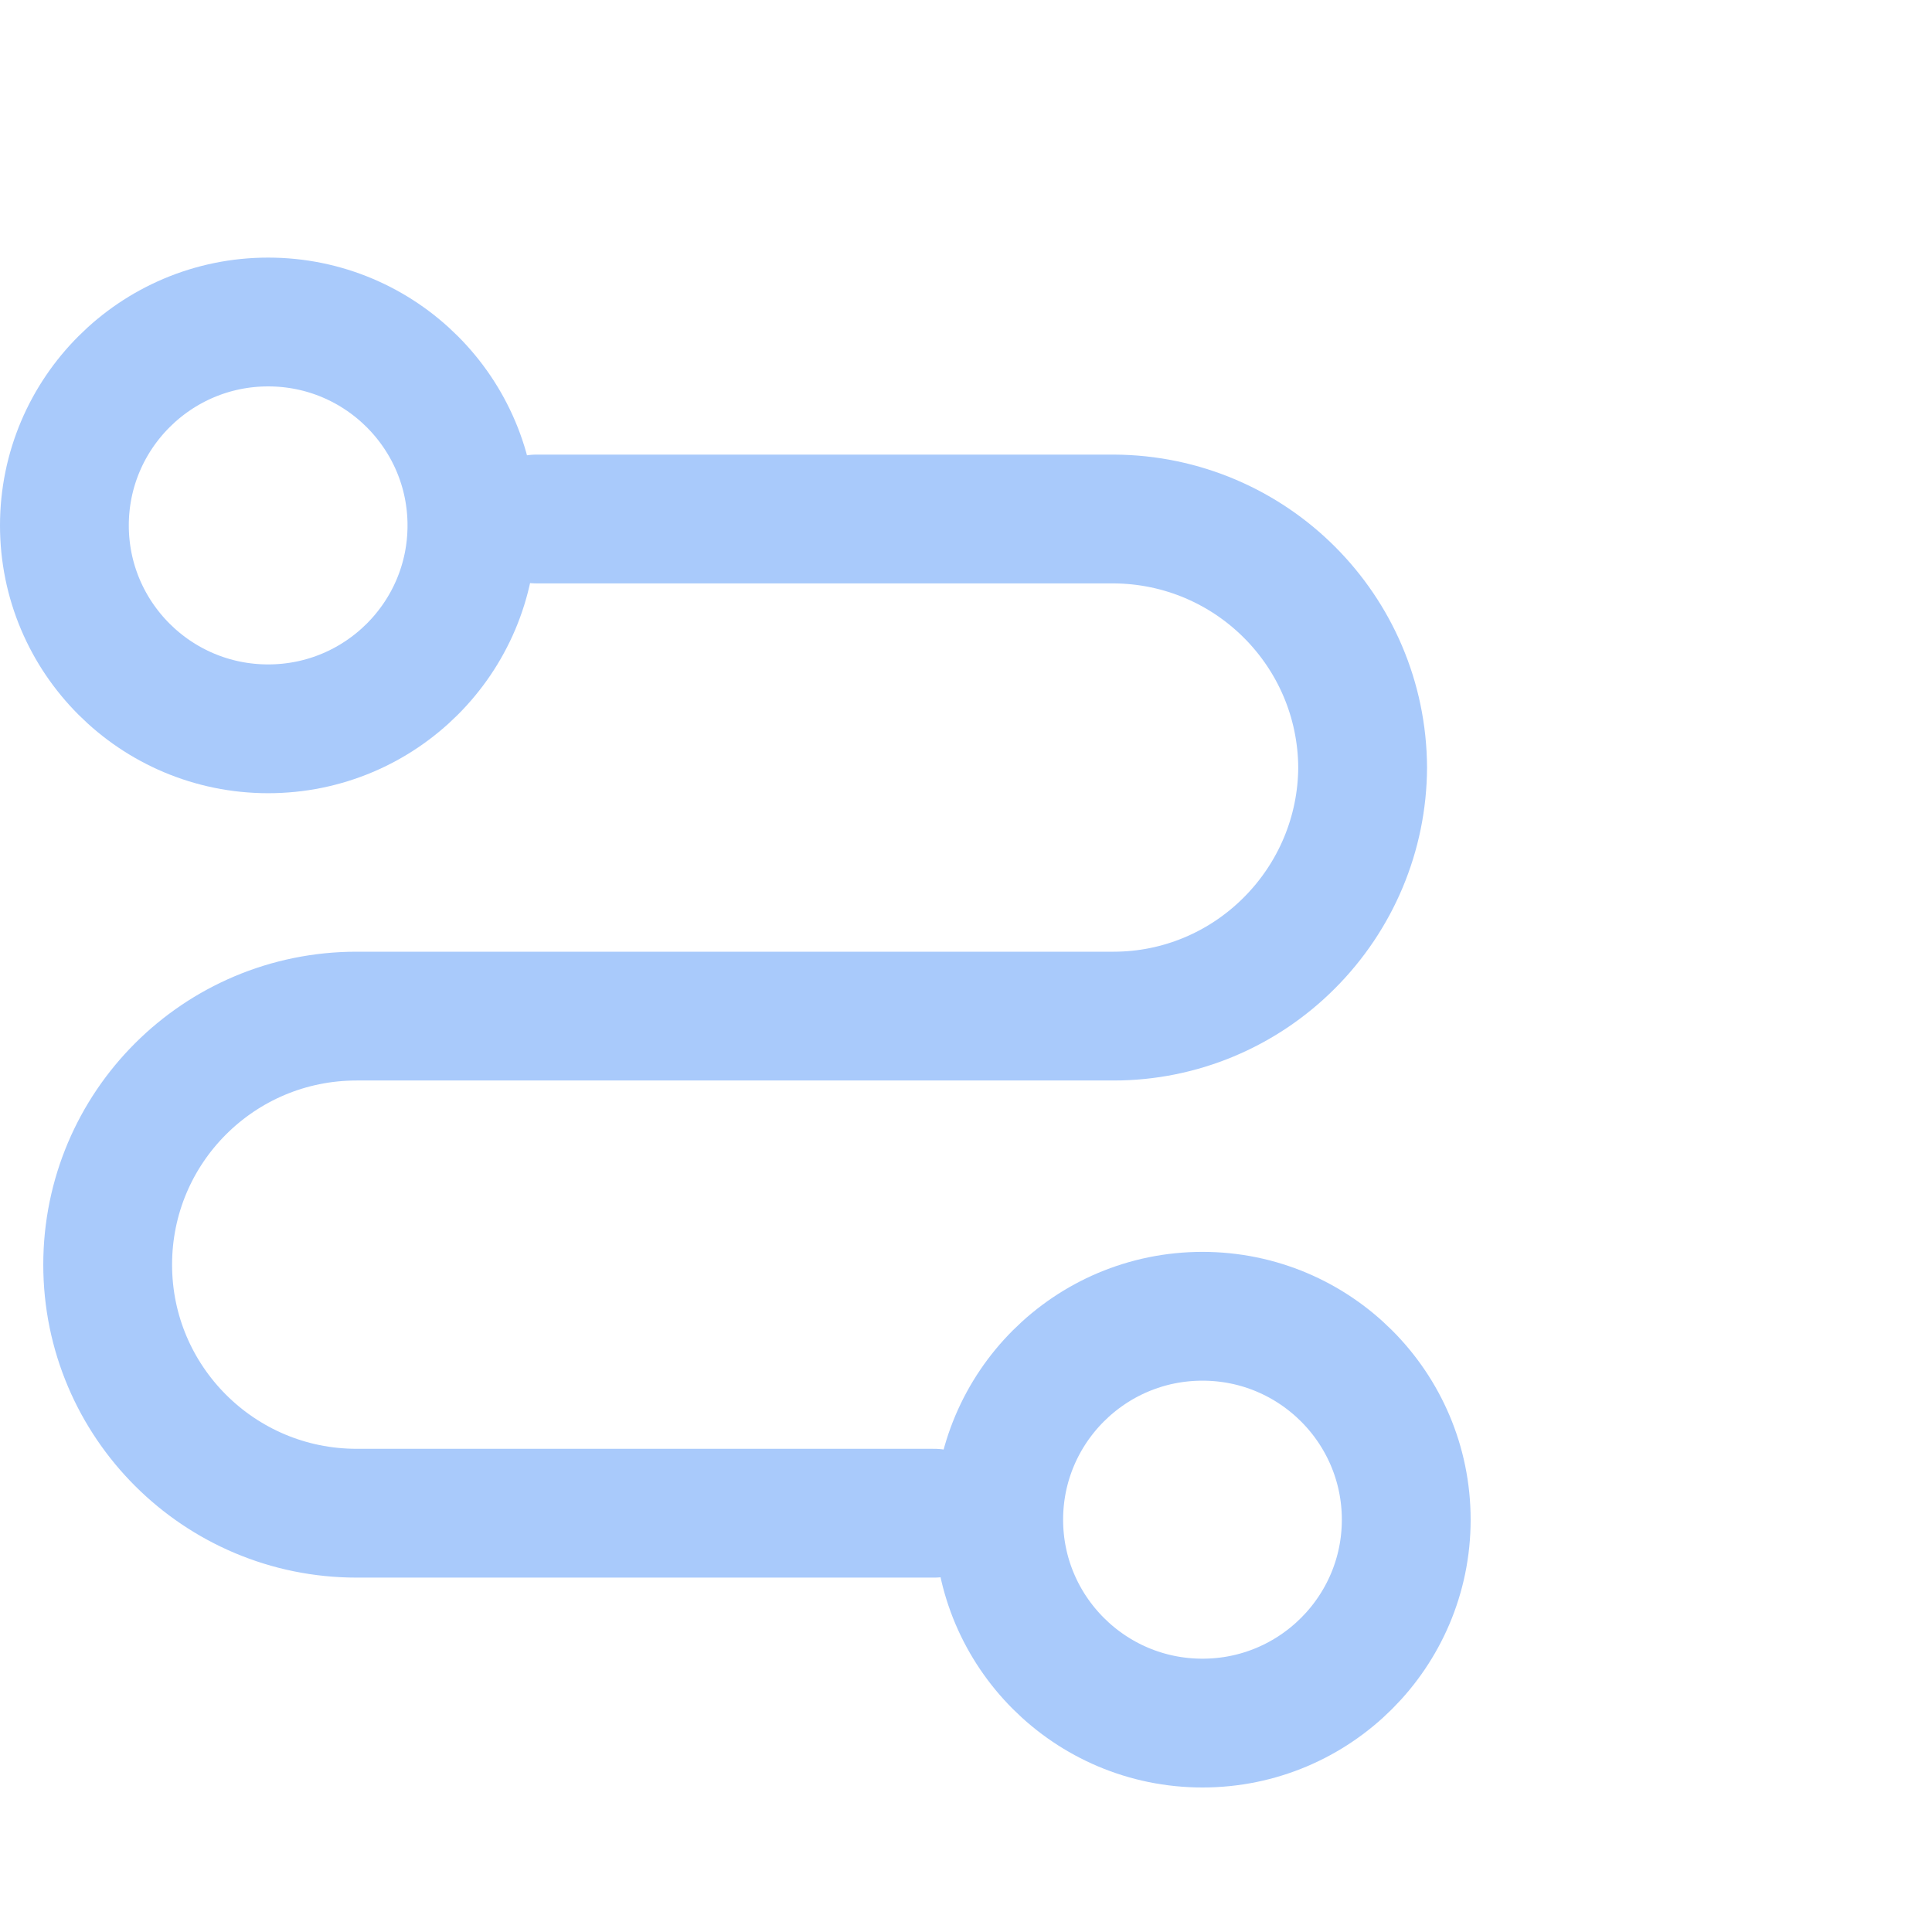
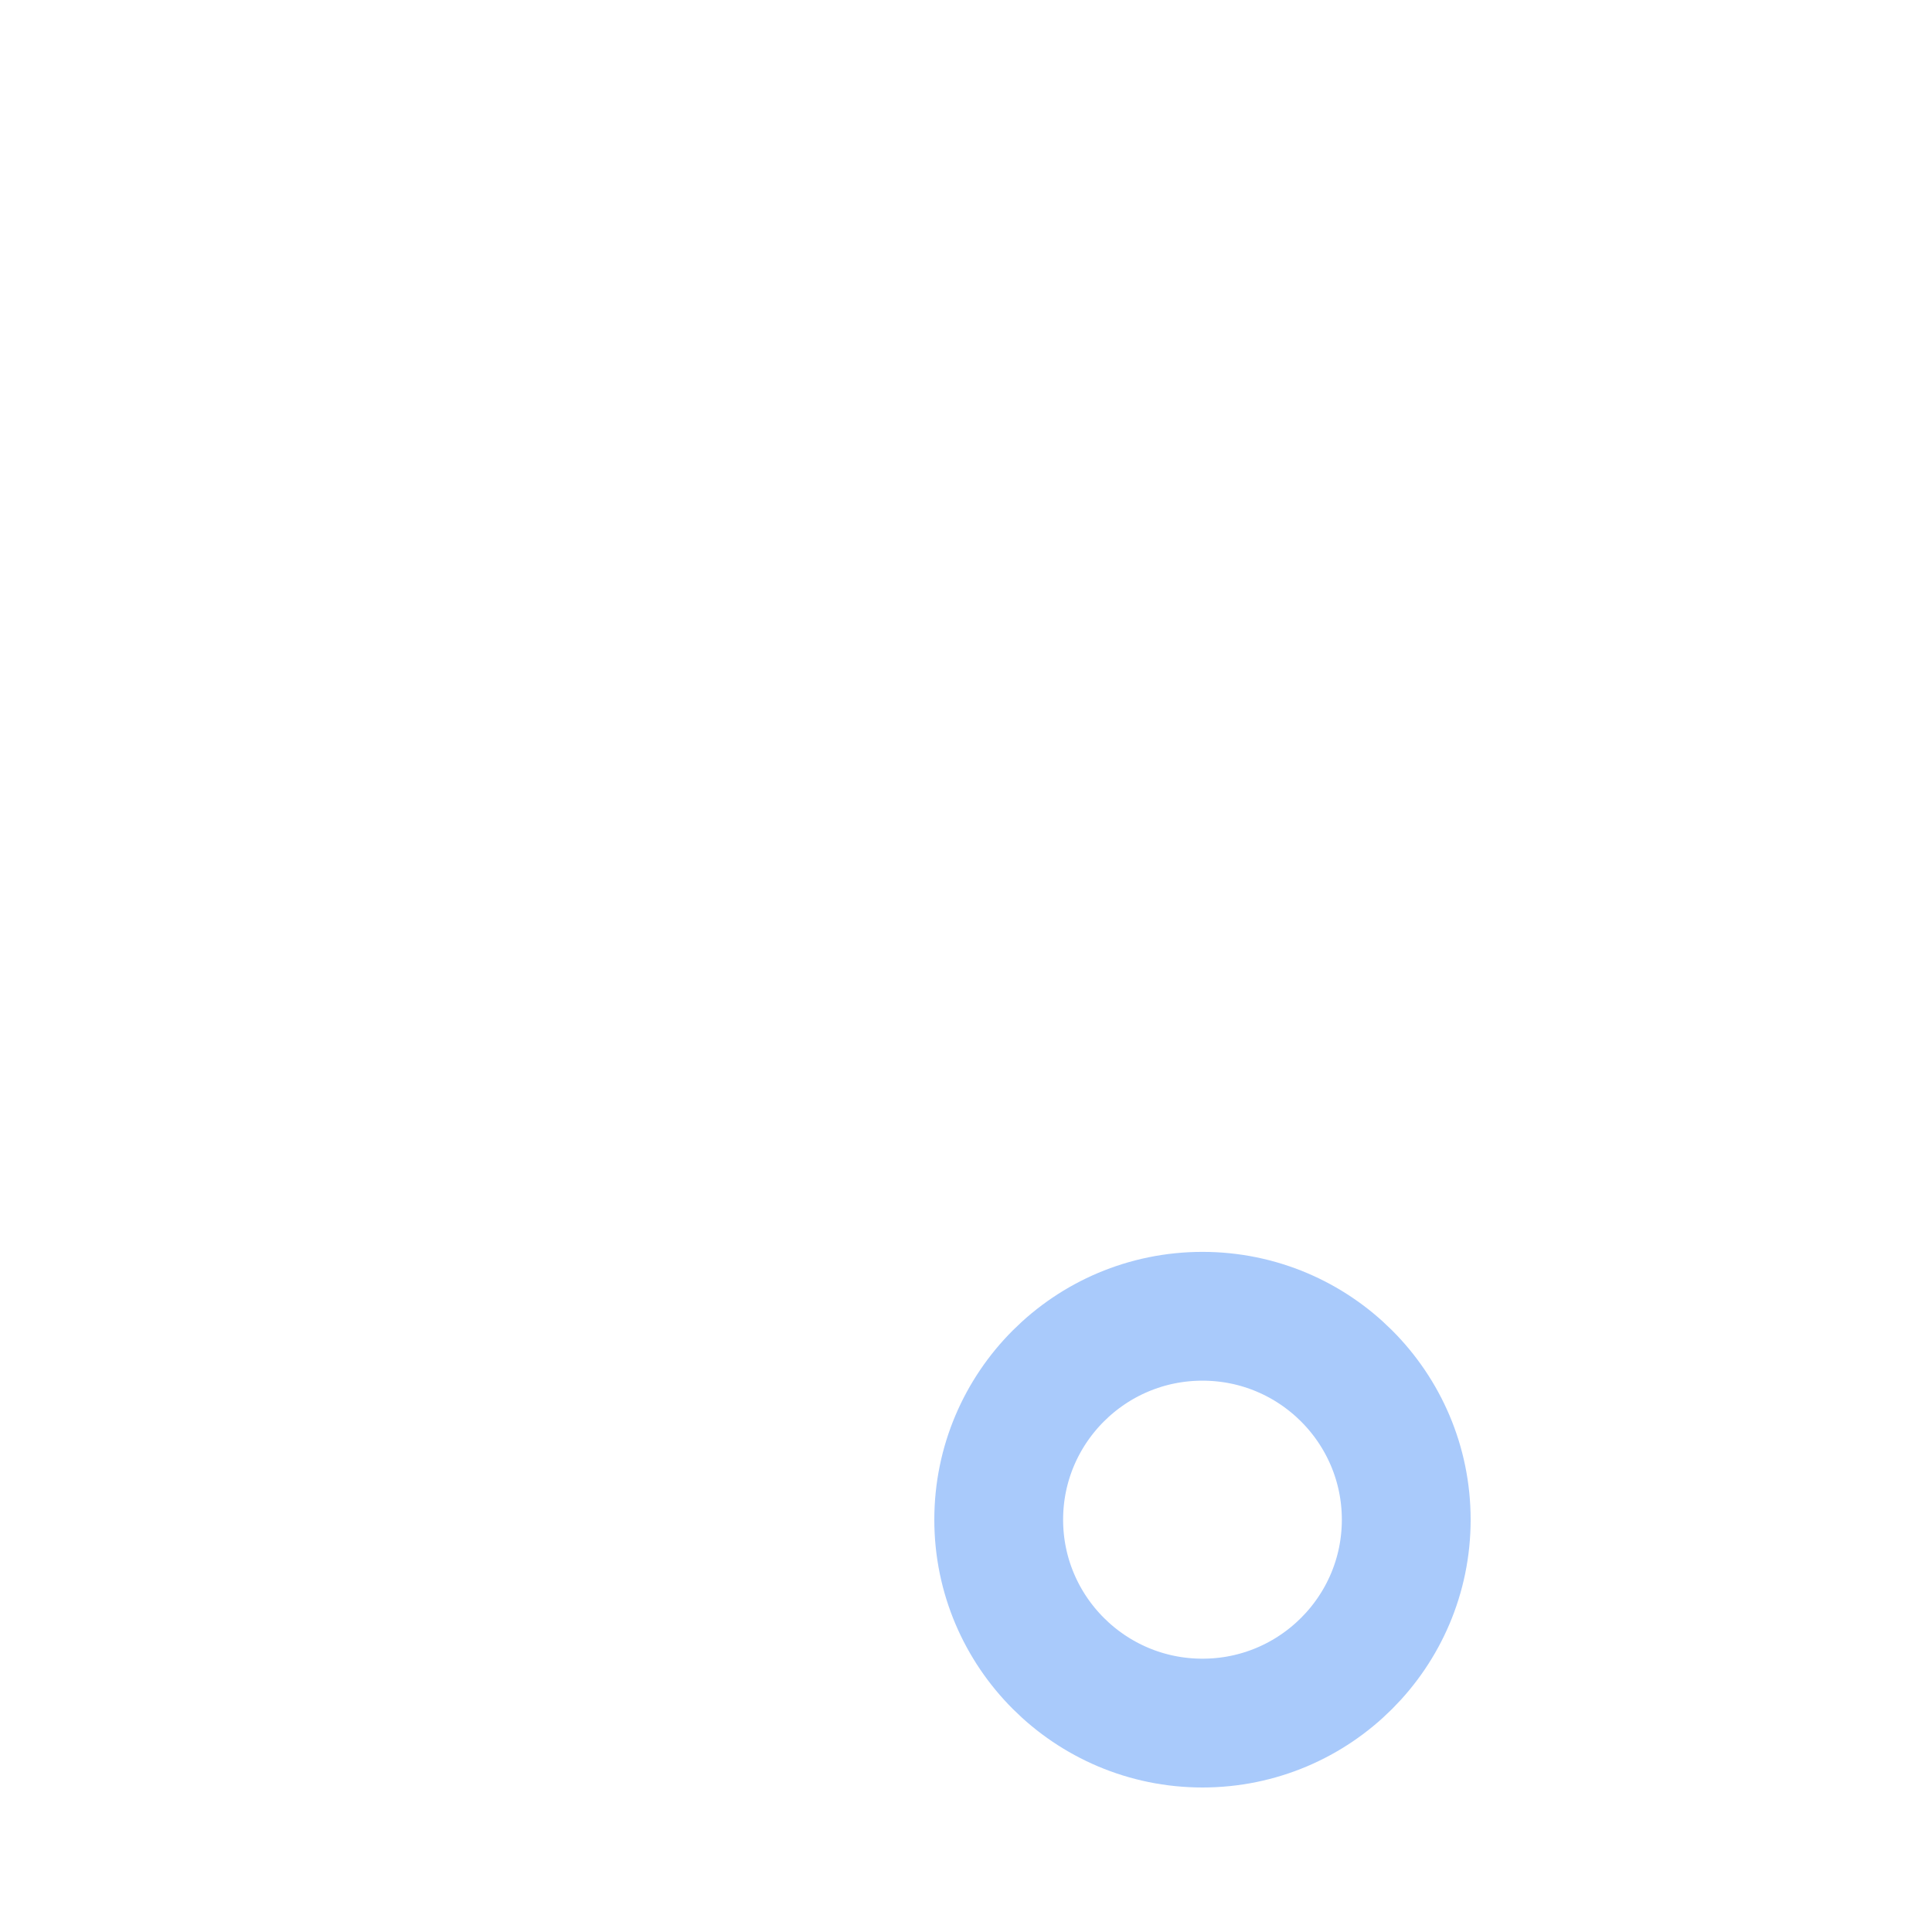
<svg xmlns="http://www.w3.org/2000/svg" width="30" height="30" viewBox="0 0 30 30" fill="none">
-   <path d="M14.506 23.497H5.537C3.405 23.497 1.672 21.77 1.672 19.638C1.672 17.506 3.399 15.778 5.537 15.778H11.415H17.294C18.318 15.778 19.295 15.369 20.019 14.644C20.744 13.919 21.154 12.943 21.159 11.919C21.148 9.792 19.426 8.07 17.294 8.059H8.33" stroke="#A9CAFB" stroke-width="2" stroke-linecap="round" stroke-linejoin="round" />
-   <path d="M4.164 5C5.913 5 7.328 6.418 7.328 8.159C7.328 9.901 5.913 11.317 4.164 11.317C2.416 11.317 1 9.901 1 8.159C1 6.418 2.416 5 4.164 5Z" stroke="#A9CAFB" stroke-width="2" />
  <path d="M18.672 20.439C20.42 20.439 21.836 21.856 21.836 23.598C21.836 25.339 20.42 26.756 18.672 26.756C16.924 26.756 15.508 25.339 15.508 23.598C15.508 21.856 16.923 20.439 18.672 20.439Z" stroke="#A9CAFB" stroke-width="2" />
</svg>